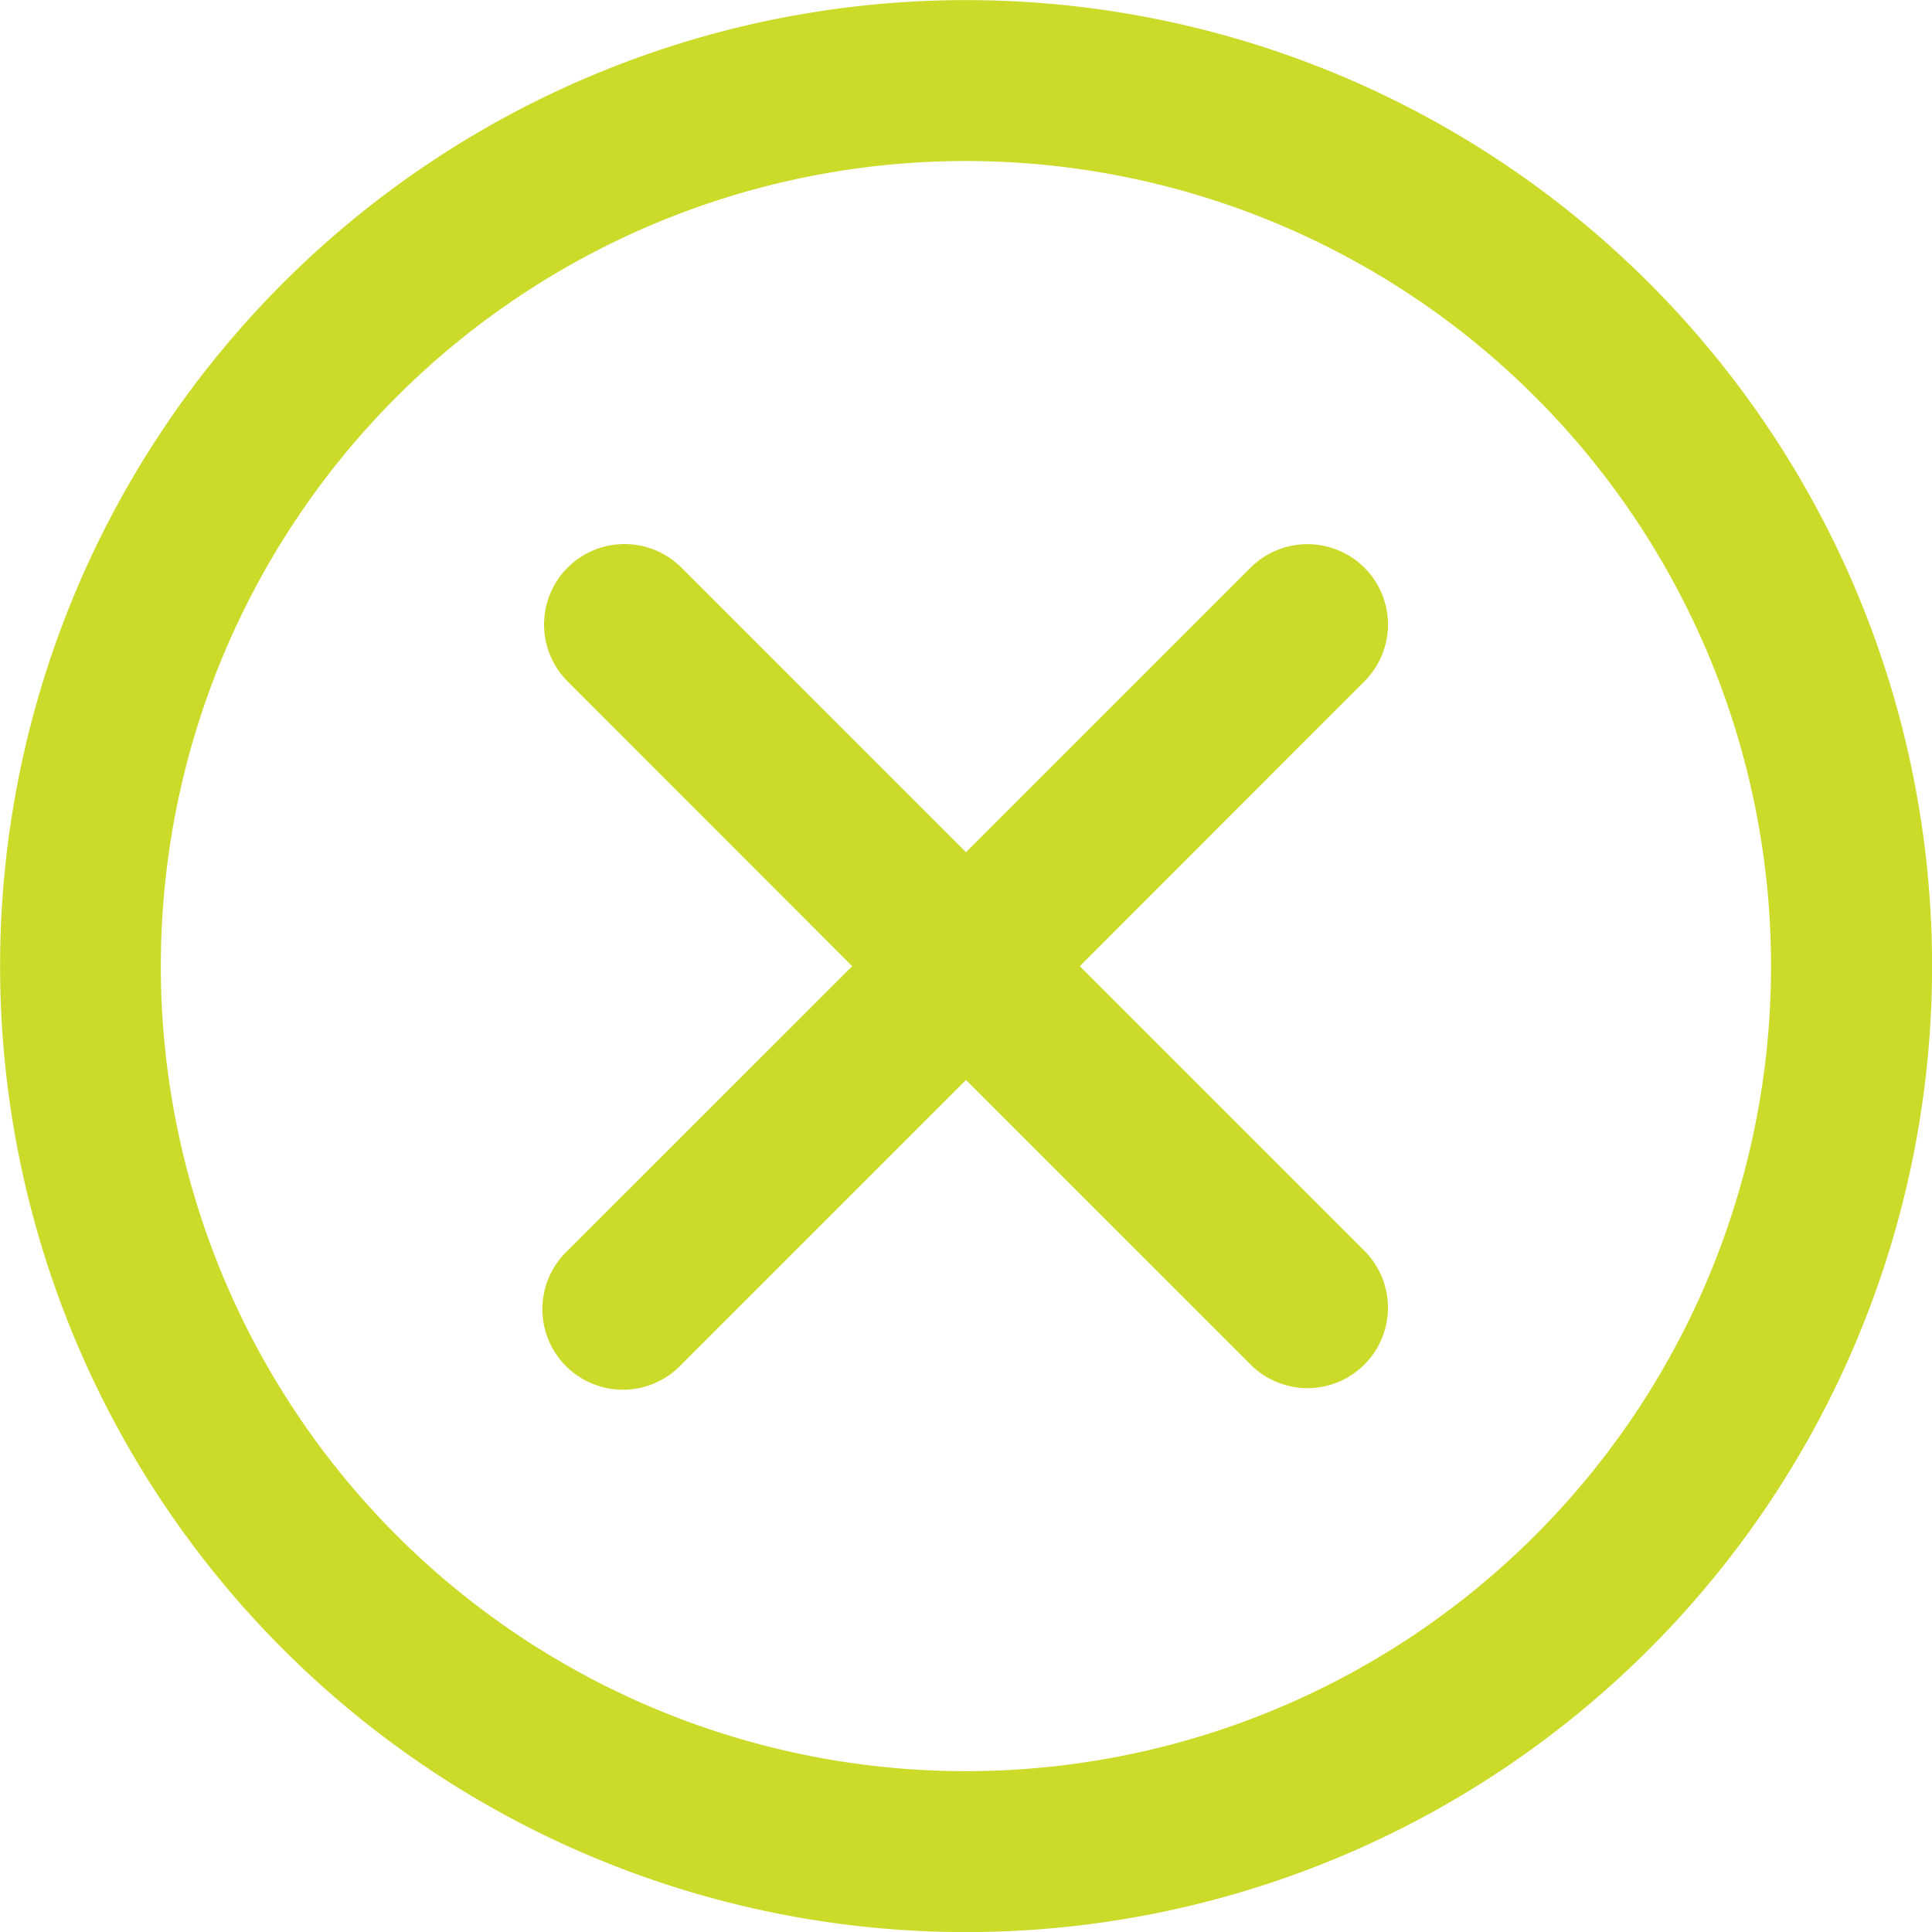
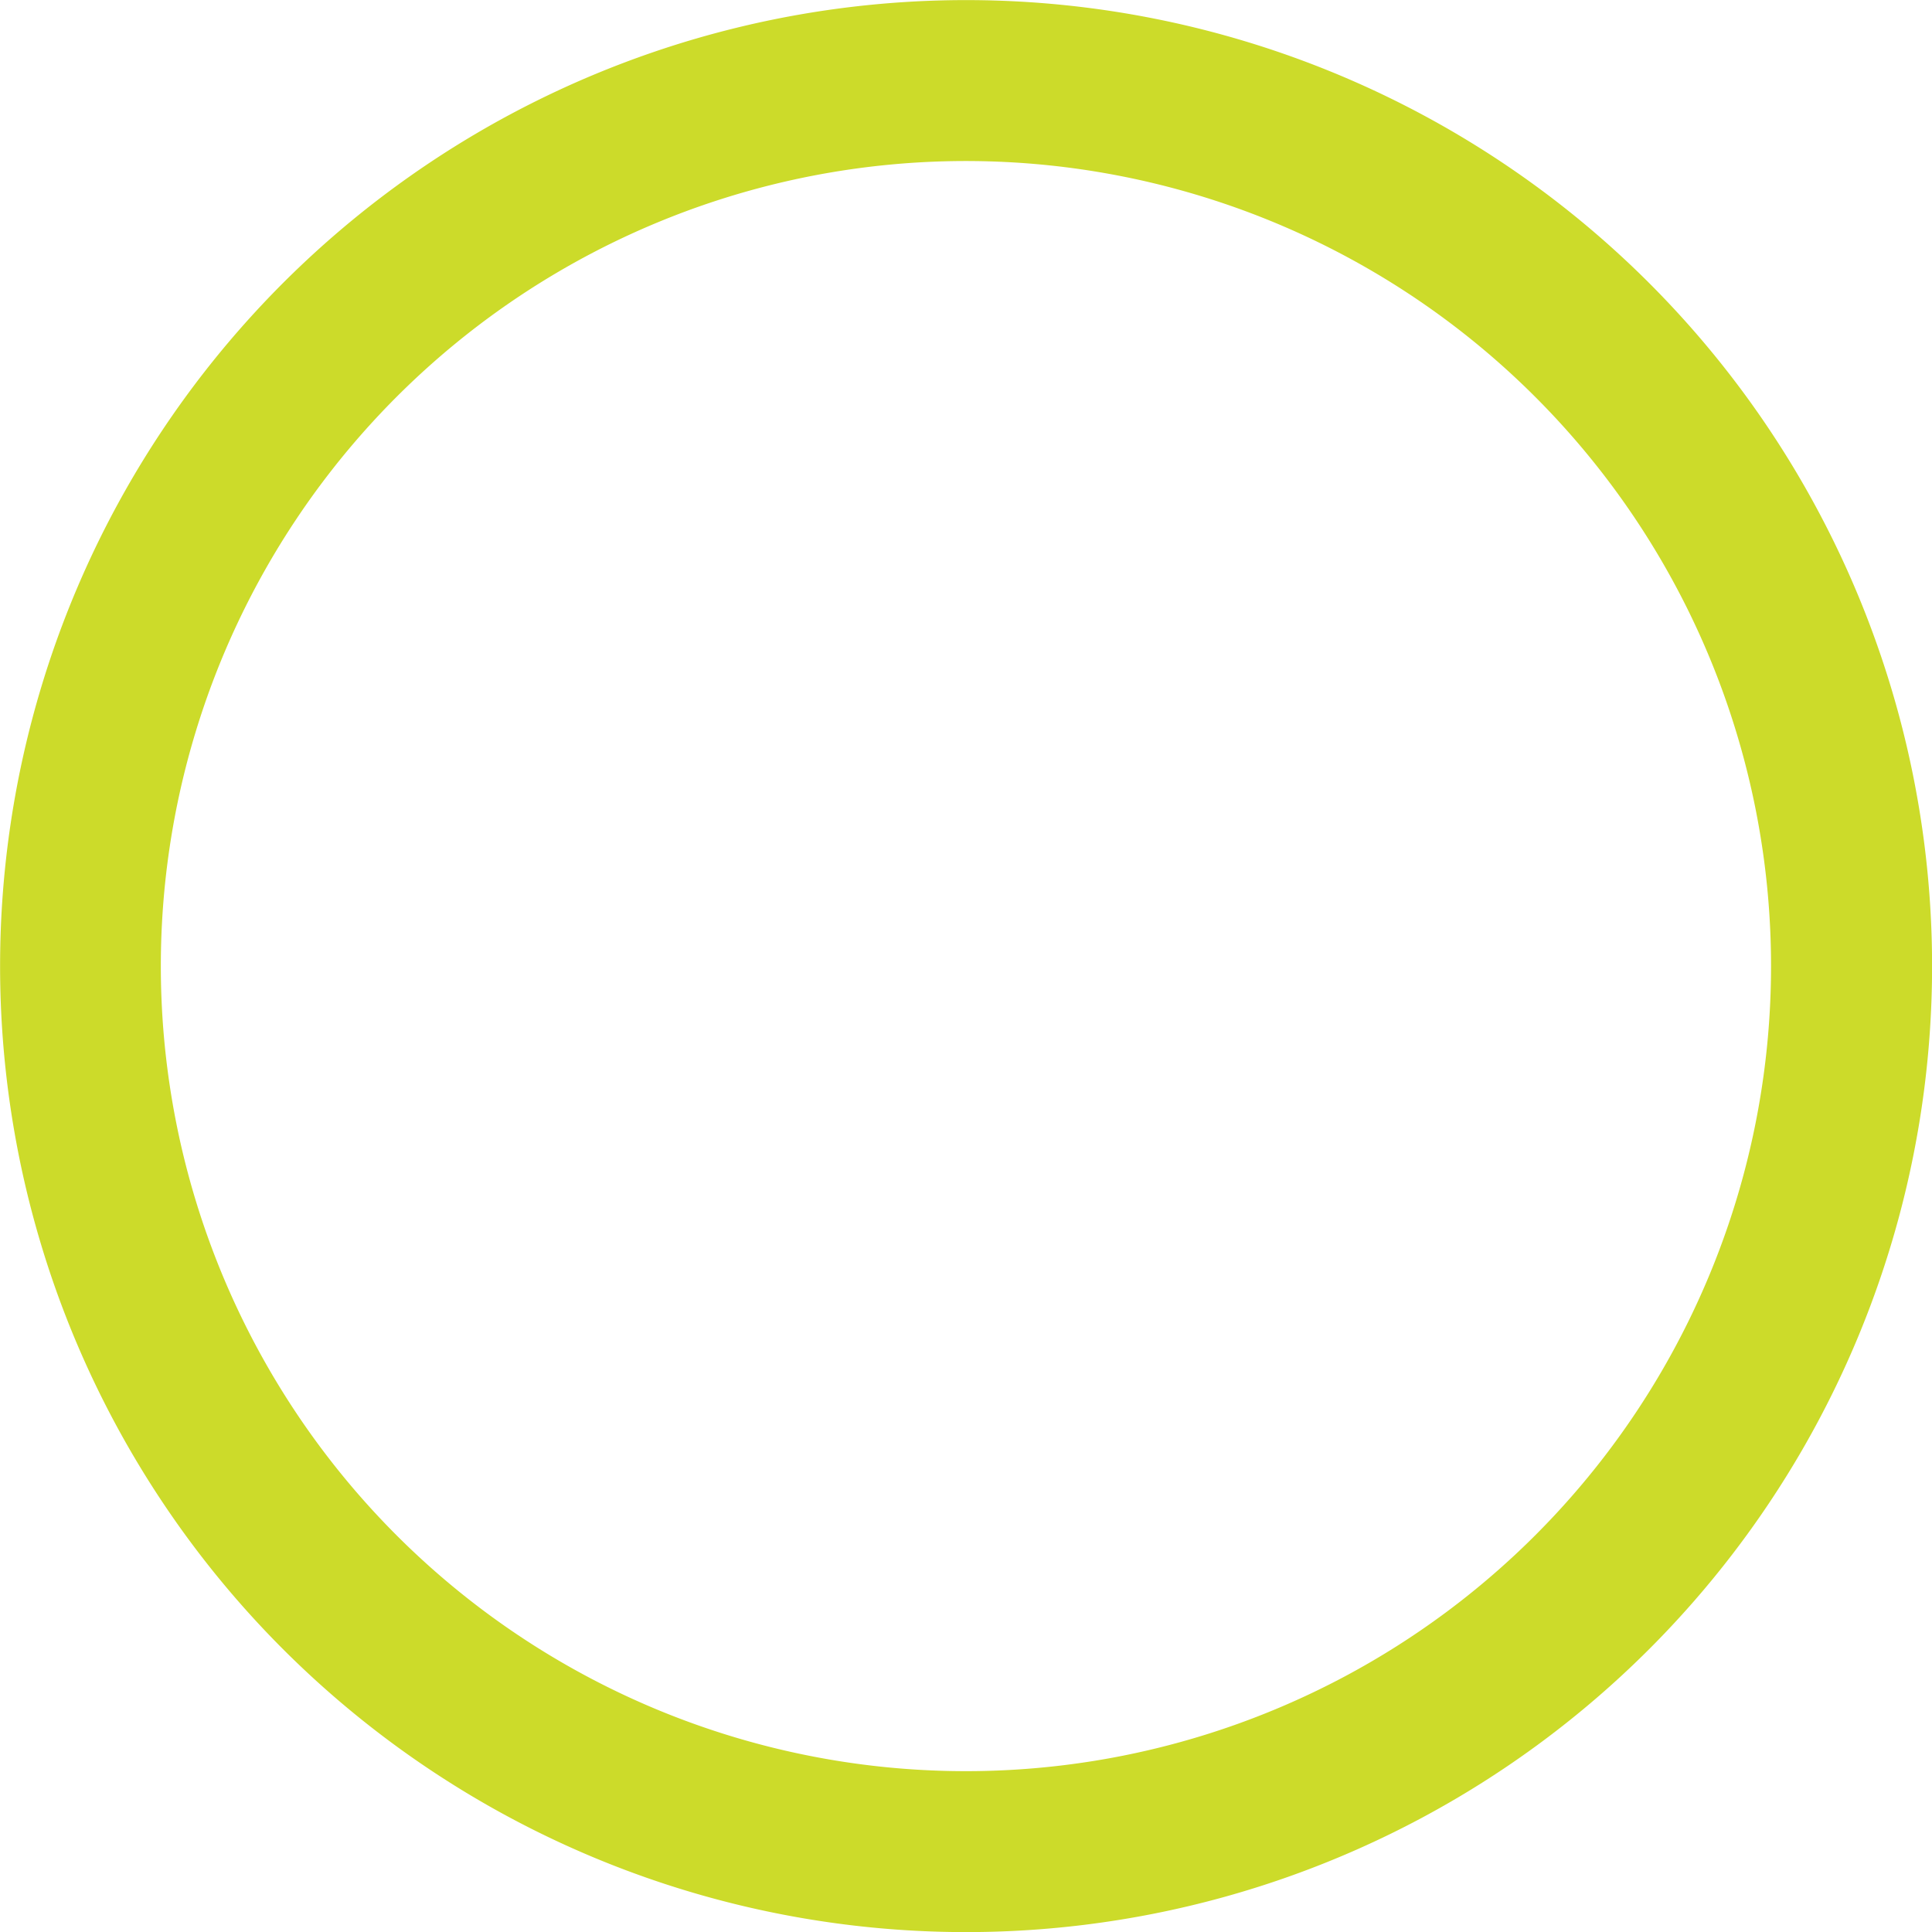
<svg xmlns="http://www.w3.org/2000/svg" id="Capa_1" data-name="Capa 1" viewBox="0 0 100 100">
  <defs>
    <style>.cls-1{fill:#ccdb2a}</style>
  </defs>
  <path class="cls-1" d="M291.36 220.64a50 50 0 100 70.71 50 50 0 000-70.71zm-5.9 64.82a41.67 41.67 0 110-58.93 41.66 41.66 0 010 58.93z" transform="translate(-206 -205.99)" />
-   <path class="cls-1" d="M276.62 235.37a4.18 4.18 0 00-5.89 0L256 250.1l-14.73-14.73a4.16 4.16 0 10-5.89 5.89L250.11 256l-14.73 14.72a4.17 4.17 0 105.89 5.9L256 261.89l14.73 14.73a4.16 4.16 0 005.89-5.89L261.89 256l14.73-14.74a4.16 4.16 0 000-5.89z" transform="translate(-206 -205.99)" />
</svg>